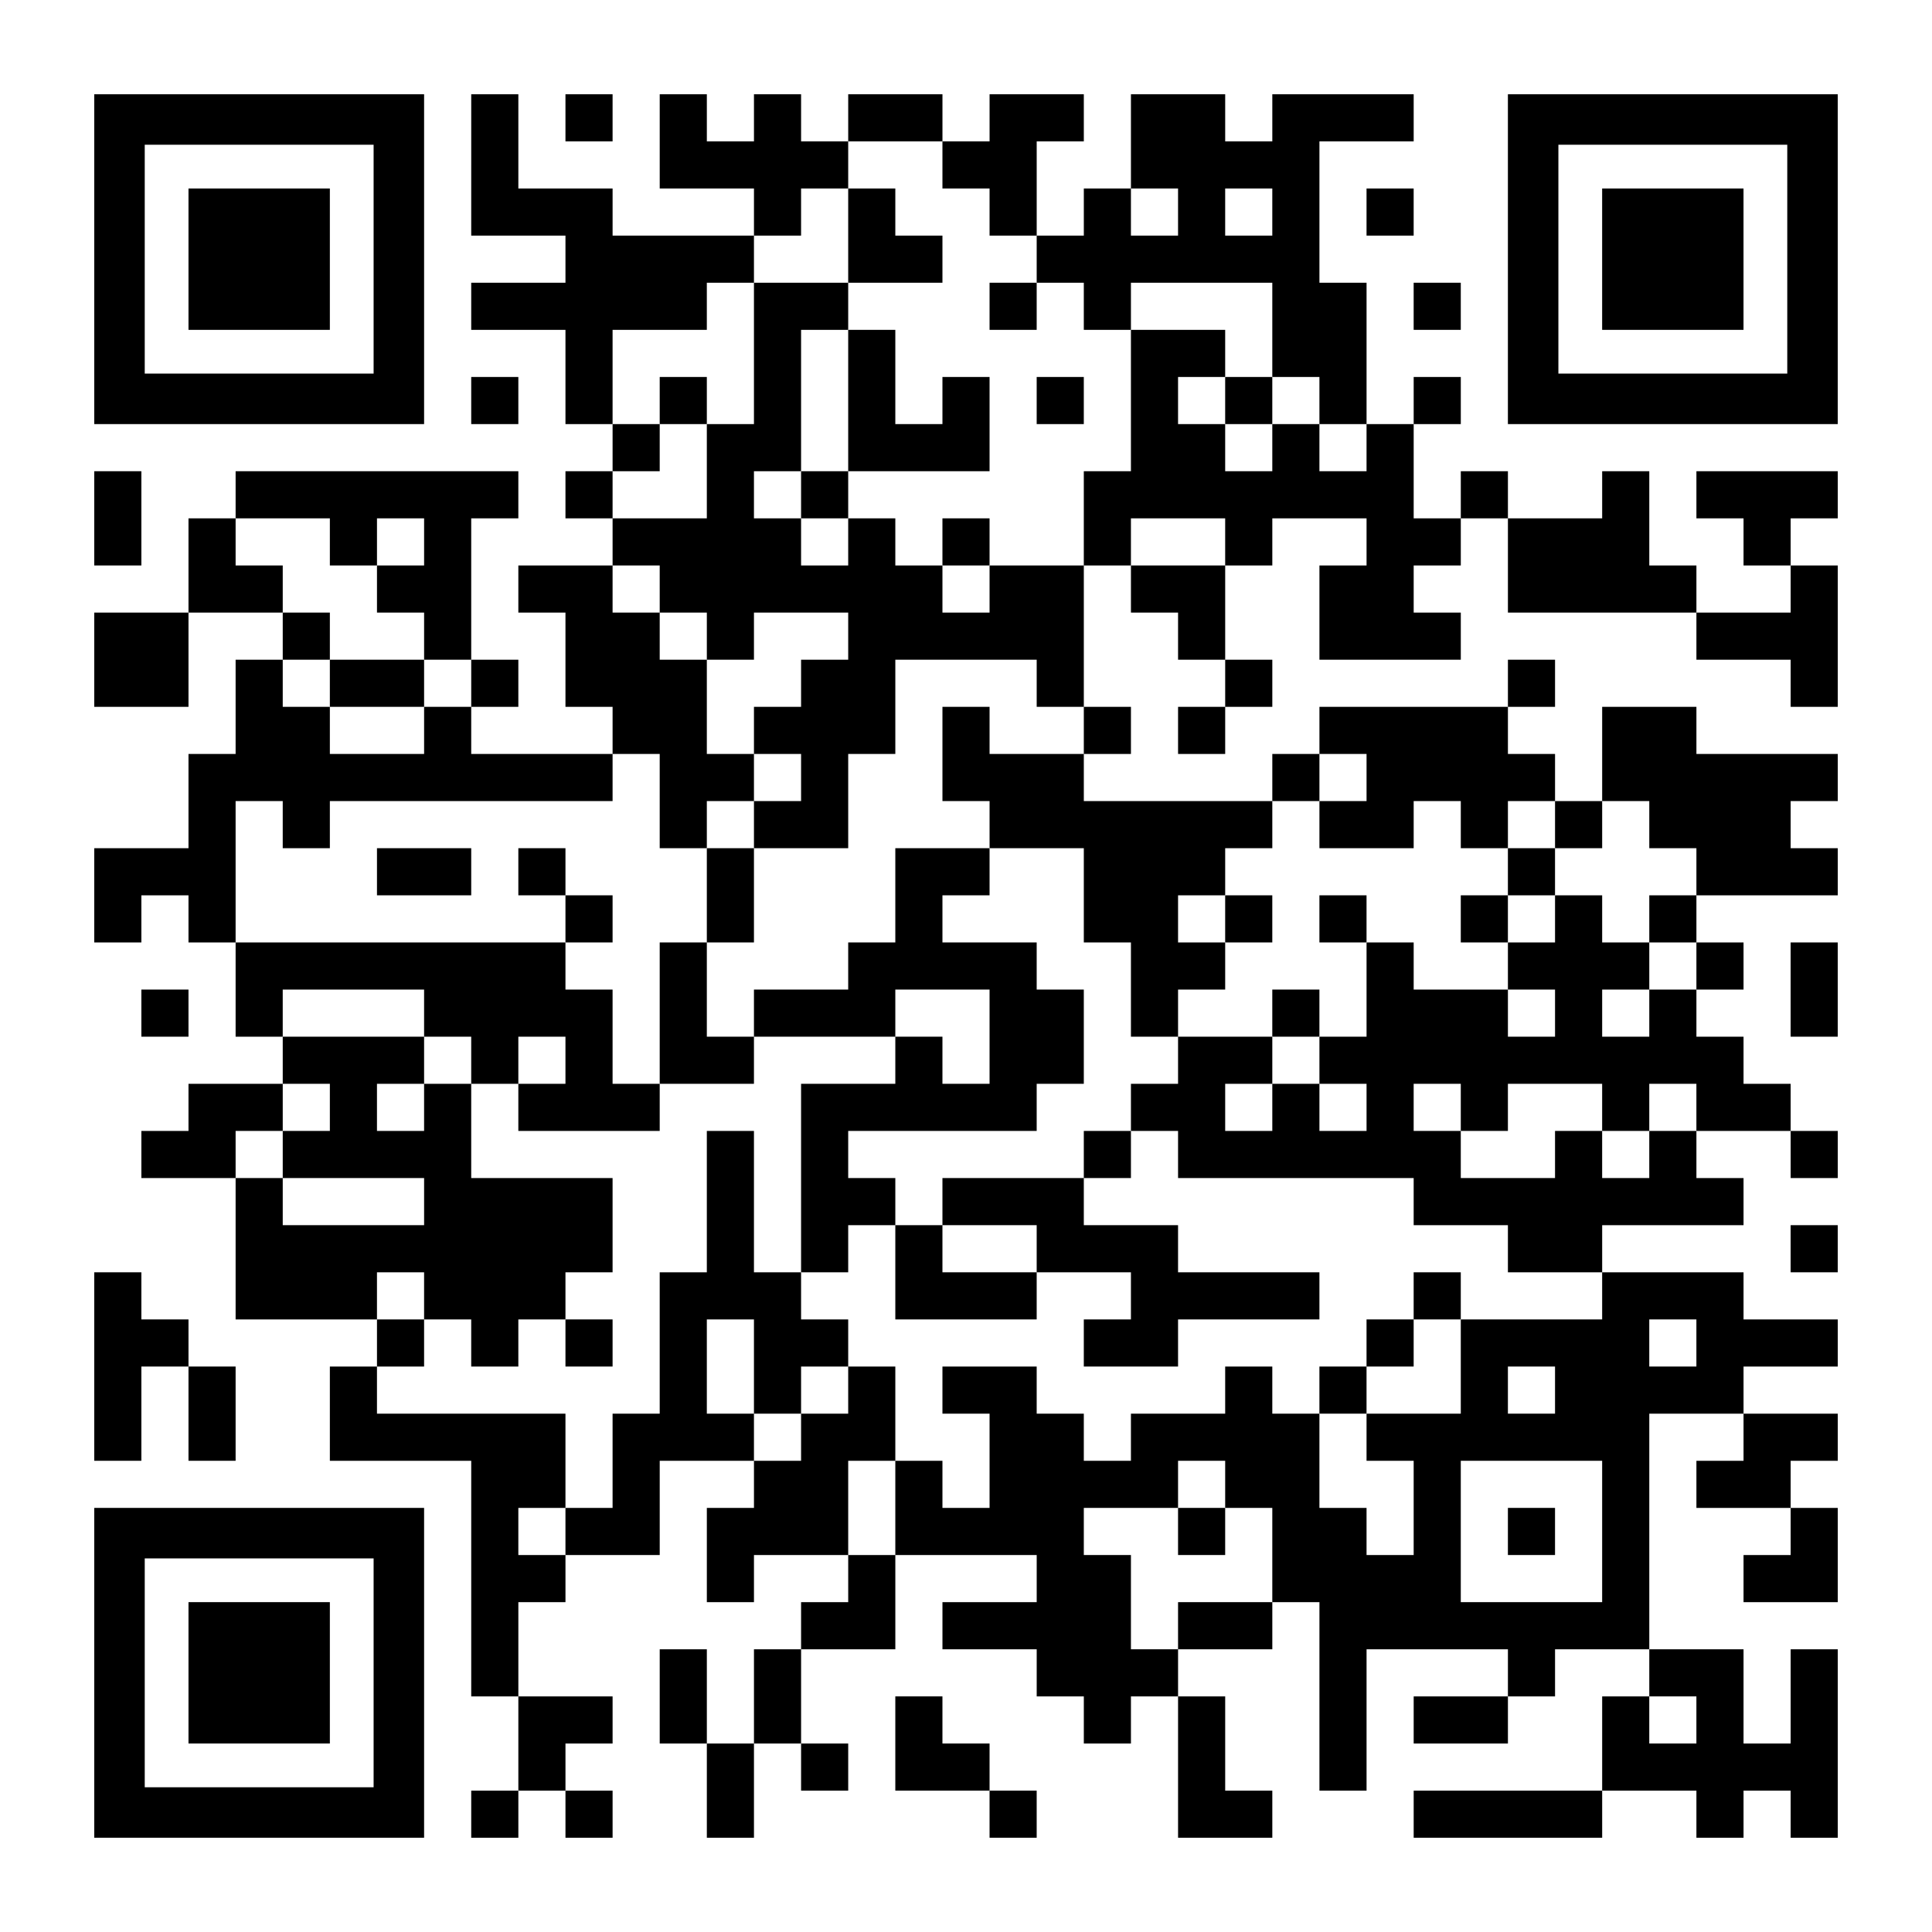
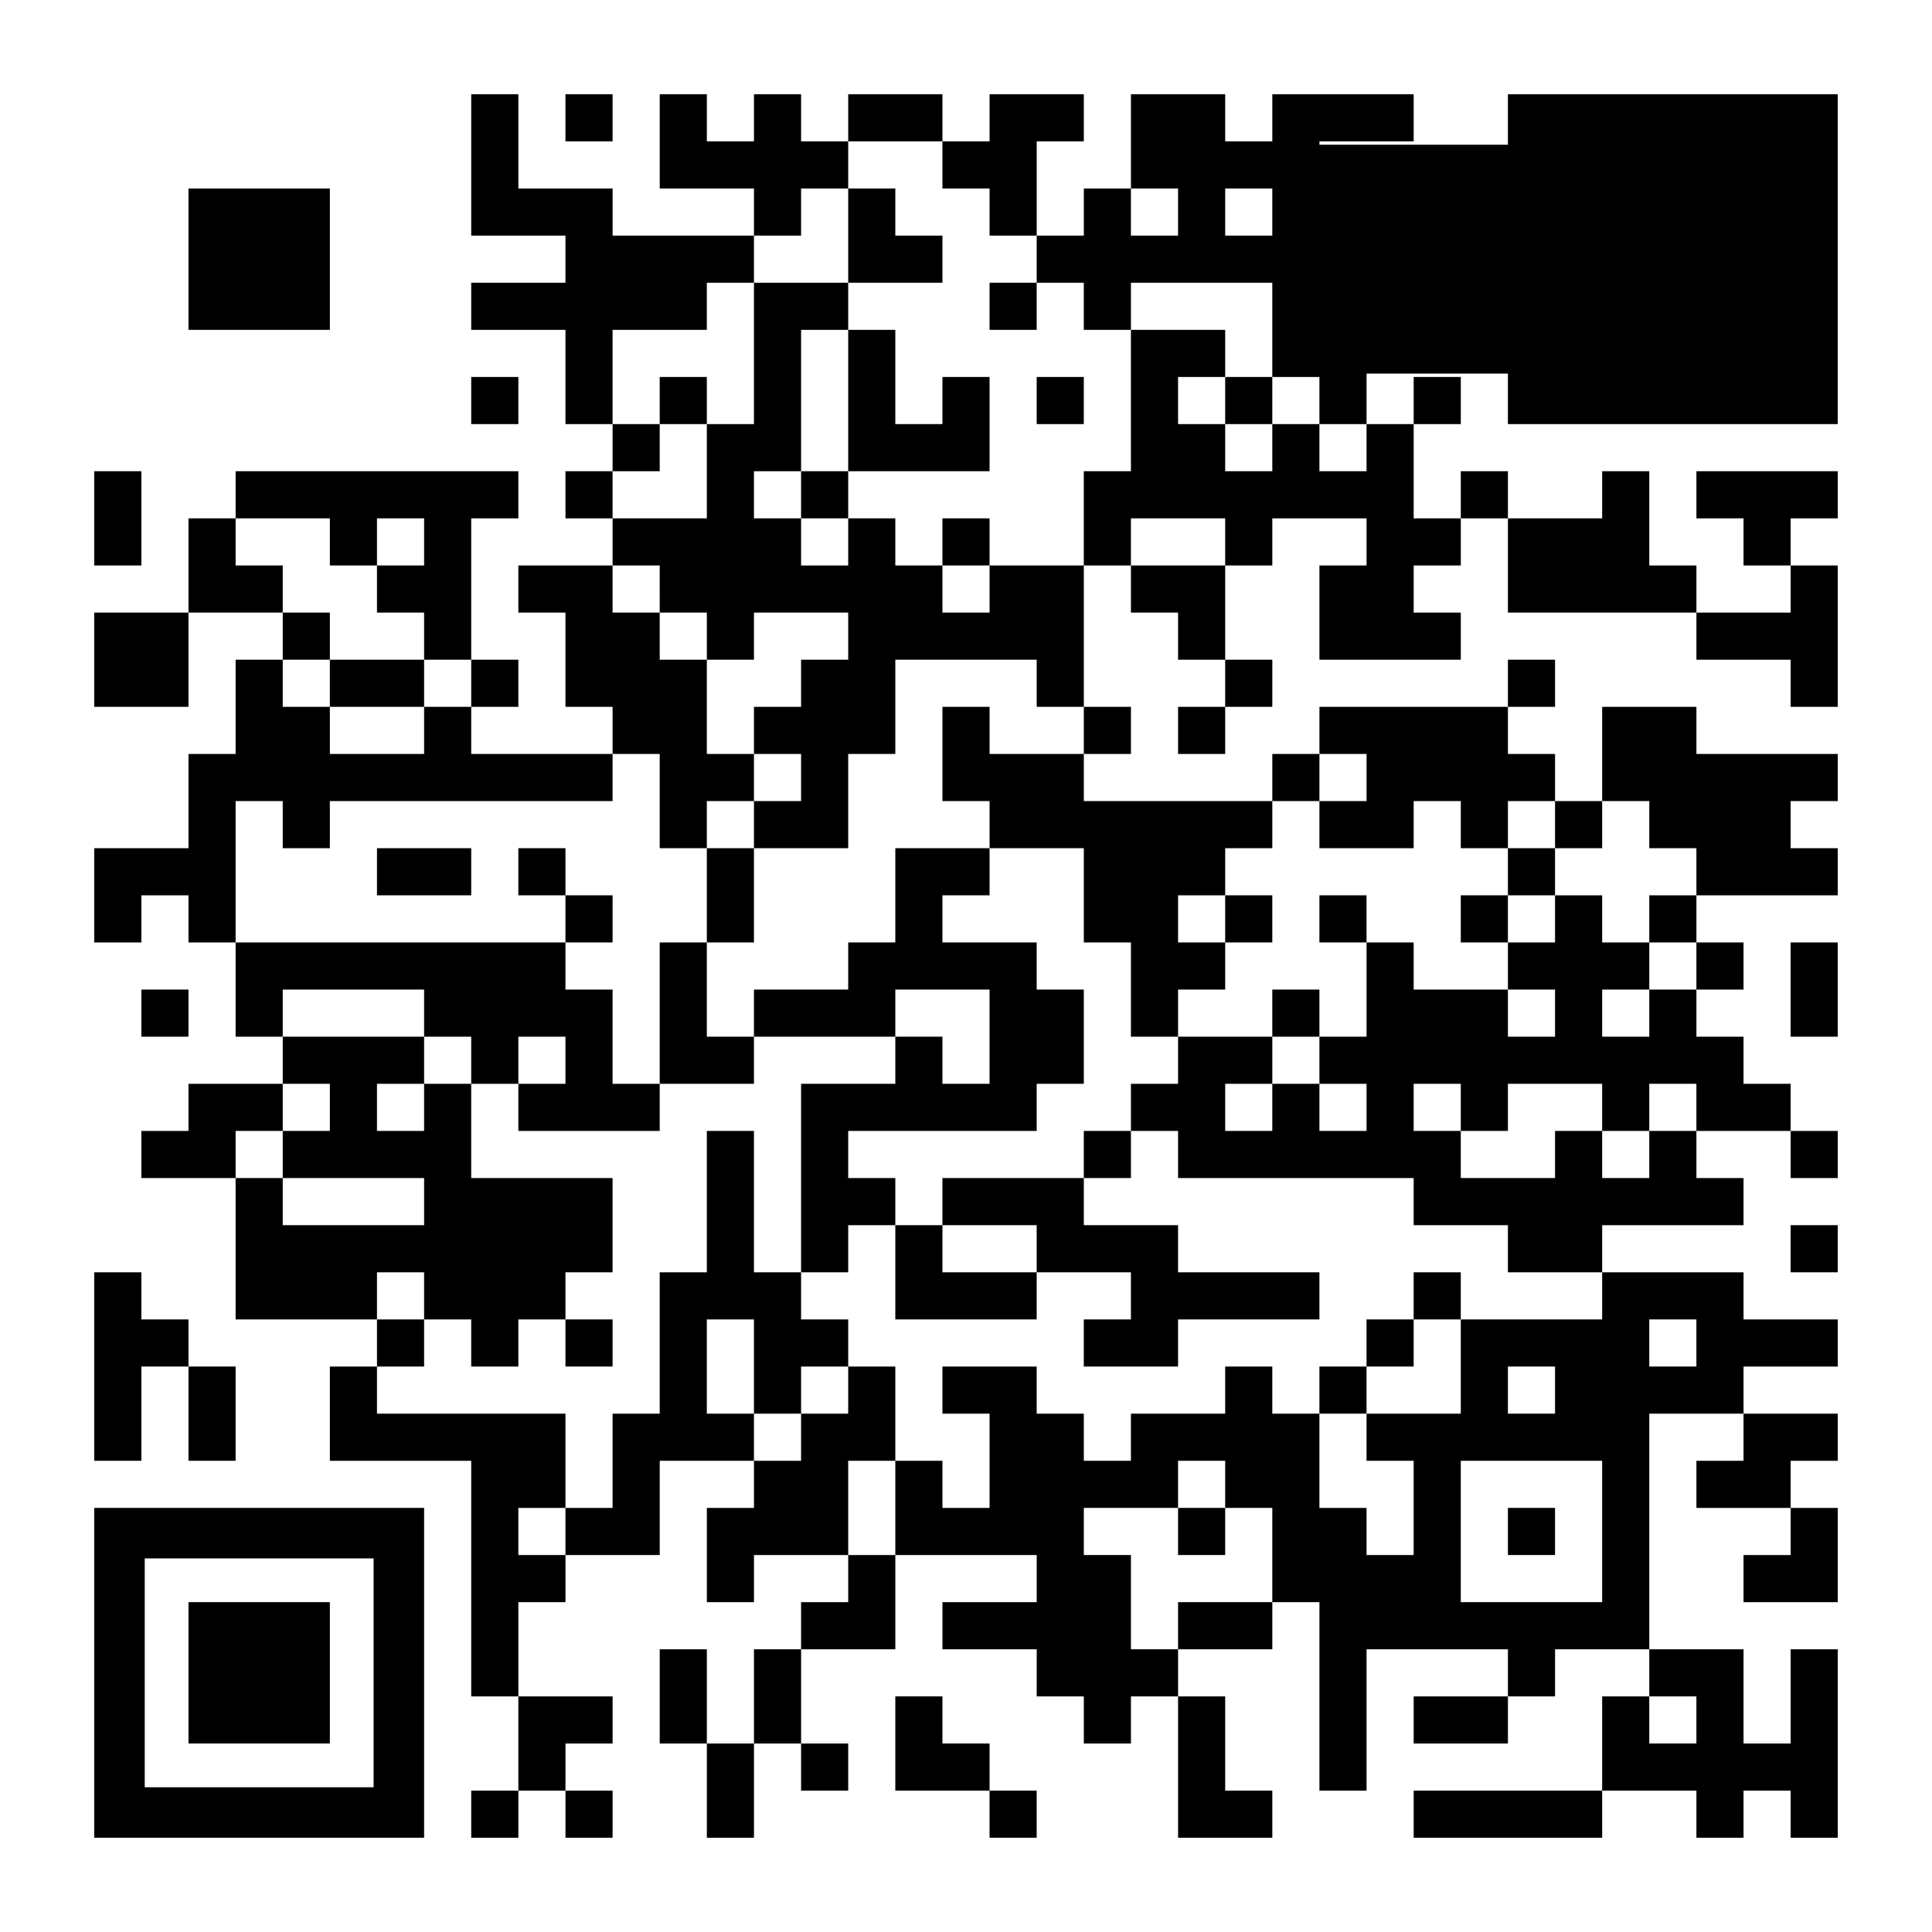
<svg xmlns="http://www.w3.org/2000/svg" version="1.0" width="1148px" height="1148px" viewBox="0 0 1148 1148" preserveAspectRatio="xMidYMid meet">
  <g transform="translate(0,1148) scale(0.1,-0.1)" fill="#000000" stroke="none">
-     <path d="M560 9940 l0 -980 980 0 980 0 0 980 0 980 -980 0 -980 0 0 -980z m1660 0 l0 -680 -680 0 -680 0 0 680 0 680 680 0 680 0 0 -680z" />
    <path d="M1120 9940 l0 -420 420 0 420 0 0 420 0 420 -420 0 -420 0 0 -420z" />
    <path d="M2800 10500 l0 -420 280 0 280 0 0 -140 0 -140 -280 0 -280 0 0 -140 0 -140 280 0 280 0 0 -280 0 -280 140 0 140 0 0 -140 0 -140 -140 0 -140 0 0 -140 0 -140 140 0 140 0 0 -140 0 -140 -280 0 -280 0 0 -140 0 -140 140 0 140 0 0 -280 0 -280 140 0 140 0 0 -140 0 -140 -420 0 -420 0 0 140 0 140 140 0 140 0 0 140 0 140 -140 0 -140 0 0 420 0 420 140 0 140 0 0 140 0 140 -840 0 -840 0 0 -140 0 -140 -140 0 -140 0 0 -280 0 -280 -280 0 -280 0 0 -280 0 -280 280 0 280 0 0 280 0 280 280 0 280 0 0 -140 0 -140 -140 0 -140 0 0 -280 0 -280 -140 0 -140 0 0 -280 0 -280 -280 0 -280 0 0 -280 0 -280 140 0 140 0 0 140 0 140 140 0 140 0 0 -140 0 -140 140 0 140 0 0 -280 0 -280 140 0 140 0 0 -140 0 -140 -280 0 -280 0 0 -140 0 -140 -140 0 -140 0 0 -140 0 -140 280 0 280 0 0 -420 0 -420 420 0 420 0 0 -140 0 -140 -140 0 -140 0 0 -280 0 -280 420 0 420 0 0 -700 0 -700 140 0 140 0 0 -280 0 -280 -140 0 -140 0 0 -140 0 -140 140 0 140 0 0 140 0 140 140 0 140 0 0 -140 0 -140 140 0 140 0 0 140 0 140 -140 0 -140 0 0 140 0 140 140 0 140 0 0 140 0 140 -280 0 -280 0 0 280 0 280 140 0 140 0 0 140 0 140 280 0 280 0 0 280 0 280 280 0 280 0 0 -140 0 -140 -140 0 -140 0 0 -280 0 -280 140 0 140 0 0 140 0 140 280 0 280 0 0 -140 0 -140 -140 0 -140 0 0 -140 0 -140 -140 0 -140 0 0 -280 0 -280 -140 0 -140 0 0 280 0 280 -140 0 -140 0 0 -280 0 -280 140 0 140 0 0 -280 0 -280 140 0 140 0 0 280 0 280 140 0 140 0 0 -140 0 -140 140 0 140 0 0 140 0 140 -140 0 -140 0 0 280 0 280 280 0 280 0 0 280 0 280 420 0 420 0 0 -140 0 -140 -280 0 -280 0 0 -140 0 -140 280 0 280 0 0 -140 0 -140 140 0 140 0 0 -140 0 -140 140 0 140 0 0 140 0 140 140 0 140 0 0 -420 0 -420 280 0 280 0 0 140 0 140 -140 0 -140 0 0 280 0 280 -140 0 -140 0 0 140 0 140 280 0 280 0 0 140 0 140 140 0 140 0 0 -560 0 -560 140 0 140 0 0 420 0 420 420 0 420 0 0 -140 0 -140 -280 0 -280 0 0 -140 0 -140 280 0 280 0 0 140 0 140 140 0 140 0 0 140 0 140 280 0 280 0 0 -140 0 -140 -140 0 -140 0 0 -280 0 -280 -560 0 -560 0 0 -140 0 -140 560 0 560 0 0 140 0 140 280 0 280 0 0 -140 0 -140 140 0 140 0 0 140 0 140 140 0 140 0 0 -140 0 -140 140 0 140 0 0 560 0 560 -140 0 -140 0 0 -280 0 -280 -140 0 -140 0 0 280 0 280 -280 0 -280 0 0 700 0 700 280 0 280 0 0 -140 0 -140 -140 0 -140 0 0 -140 0 -140 280 0 280 0 0 -140 0 -140 -140 0 -140 0 0 -140 0 -140 280 0 280 0 0 280 0 280 -140 0 -140 0 0 140 0 140 140 0 140 0 0 140 0 140 -280 0 -280 0 0 140 0 140 280 0 280 0 0 140 0 140 -280 0 -280 0 0 140 0 140 -420 0 -420 0 0 140 0 140 420 0 420 0 0 140 0 140 -140 0 -140 0 0 140 0 140 280 0 280 0 0 -140 0 -140 140 0 140 0 0 140 0 140 -140 0 -140 0 0 140 0 140 -140 0 -140 0 0 140 0 140 -140 0 -140 0 0 140 0 140 140 0 140 0 0 140 0 140 -140 0 -140 0 0 140 0 140 420 0 420 0 0 140 0 140 -140 0 -140 0 0 140 0 140 140 0 140 0 0 140 0 140 -420 0 -420 0 0 140 0 140 -280 0 -280 0 0 -280 0 -280 -140 0 -140 0 0 140 0 140 -140 0 -140 0 0 140 0 140 140 0 140 0 0 140 0 140 -140 0 -140 0 0 -140 0 -140 -560 0 -560 0 0 -140 0 -140 -140 0 -140 0 0 -140 0 -140 -560 0 -560 0 0 140 0 140 140 0 140 0 0 140 0 140 -140 0 -140 0 0 420 0 420 140 0 140 0 0 -140 0 -140 140 0 140 0 0 -140 0 -140 140 0 140 0 0 -140 0 -140 -140 0 -140 0 0 -140 0 -140 140 0 140 0 0 140 0 140 140 0 140 0 0 140 0 140 -140 0 -140 0 0 280 0 280 140 0 140 0 0 140 0 140 280 0 280 0 0 -140 0 -140 -140 0 -140 0 0 -280 0 -280 420 0 420 0 0 140 0 140 -140 0 -140 0 0 140 0 140 140 0 140 0 0 140 0 140 140 0 140 0 0 -280 0 -280 560 0 560 0 0 -140 0 -140 280 0 280 0 0 -140 0 -140 140 0 140 0 0 420 0 420 -140 0 -140 0 0 140 0 140 140 0 140 0 0 140 0 140 -420 0 -420 0 0 -140 0 -140 140 0 140 0 0 -140 0 -140 140 0 140 0 0 -140 0 -140 -280 0 -280 0 0 140 0 140 -140 0 -140 0 0 280 0 280 -140 0 -140 0 0 -140 0 -140 -280 0 -280 0 0 140 0 140 -140 0 -140 0 0 -140 0 -140 -140 0 -140 0 0 280 0 280 140 0 140 0 0 140 0 140 -140 0 -140 0 0 -140 0 -140 -140 0 -140 0 0 420 0 420 -140 0 -140 0 0 420 0 420 280 0 280 0 0 140 0 140 -420 0 -420 0 0 -140 0 -140 -140 0 -140 0 0 140 0 140 -280 0 -280 0 0 -280 0 -280 -140 0 -140 0 0 -140 0 -140 -140 0 -140 0 0 280 0 280 140 0 140 0 0 140 0 140 -280 0 -280 0 0 -140 0 -140 -140 0 -140 0 0 140 0 140 -280 0 -280 0 0 -140 0 -140 -140 0 -140 0 0 140 0 140 -140 0 -140 0 0 -140 0 -140 -140 0 -140 0 0 140 0 140 -140 0 -140 0 0 -280 0 -280 280 0 280 0 0 -140 0 -140 -420 0 -420 0 0 140 0 140 -280 0 -280 0 0 280 0 280 -140 0 -140 0 0 -420z m2800 0 l0 -140 140 0 140 0 0 -140 0 -140 140 0 140 0 0 -140 0 -140 140 0 140 0 0 -140 0 -140 140 0 140 0 0 140 0 140 420 0 420 0 0 -280 0 -280 140 0 140 0 0 -140 0 -140 140 0 140 0 0 -140 0 -140 -140 0 -140 0 0 140 0 140 -140 0 -140 0 0 -140 0 -140 -140 0 -140 0 0 140 0 140 -140 0 -140 0 0 140 0 140 140 0 140 0 0 140 0 140 -280 0 -280 0 0 -420 0 -420 -140 0 -140 0 0 -280 0 -280 -280 0 -280 0 0 -140 0 -140 -140 0 -140 0 0 140 0 140 -140 0 -140 0 0 140 0 140 -140 0 -140 0 0 -140 0 -140 -140 0 -140 0 0 140 0 140 -140 0 -140 0 0 140 0 140 140 0 140 0 0 420 0 420 140 0 140 0 0 140 0 140 -280 0 -280 0 0 -420 0 -420 -140 0 -140 0 0 -280 0 -280 -280 0 -280 0 0 140 0 140 140 0 140 0 0 140 0 140 -140 0 -140 0 0 280 0 280 280 0 280 0 0 140 0 140 140 0 140 0 0 140 0 140 140 0 140 0 0 140 0 140 140 0 140 0 0 140 0 140 280 0 280 0 0 -140z m1400 -280 l0 -140 -140 0 -140 0 0 140 0 140 140 0 140 0 0 -140z m560 0 l0 -140 -140 0 -140 0 0 140 0 140 140 0 140 0 0 -140z m-5600 -1960 l0 -140 140 0 140 0 0 140 0 140 140 0 140 0 0 -140 0 -140 -140 0 -140 0 0 -140 0 -140 140 0 140 0 0 -140 0 -140 140 0 140 0 0 -140 0 -140 -140 0 -140 0 0 -140 0 -140 -280 0 -280 0 0 140 0 140 -140 0 -140 0 0 140 0 140 140 0 140 0 0 140 0 140 -140 0 -140 0 0 140 0 140 -140 0 -140 0 0 140 0 140 280 0 280 0 0 -140z m5320 0 l0 -140 -280 0 -280 0 0 140 0 140 280 0 280 0 0 -140z m-3360 -280 l0 -140 140 0 140 0 0 -140 0 -140 140 0 140 0 0 140 0 140 280 0 280 0 0 -140 0 -140 -140 0 -140 0 0 -140 0 -140 -140 0 -140 0 0 -140 0 -140 140 0 140 0 0 -140 0 -140 -140 0 -140 0 0 -140 0 -140 280 0 280 0 0 280 0 280 140 0 140 0 0 280 0 280 420 0 420 0 0 -140 0 -140 140 0 140 0 0 -140 0 -140 -280 0 -280 0 0 140 0 140 -140 0 -140 0 0 -280 0 -280 140 0 140 0 0 -140 0 -140 280 0 280 0 0 -280 0 -280 140 0 140 0 0 -280 0 -280 140 0 140 0 0 140 0 140 140 0 140 0 0 140 0 140 -140 0 -140 0 0 140 0 140 140 0 140 0 0 140 0 140 140 0 140 0 0 140 0 140 140 0 140 0 0 140 0 140 140 0 140 0 0 -140 0 -140 -140 0 -140 0 0 -140 0 -140 280 0 280 0 0 140 0 140 140 0 140 0 0 -140 0 -140 140 0 140 0 0 140 0 140 140 0 140 0 0 -140 0 -140 140 0 140 0 0 140 0 140 140 0 140 0 0 -140 0 -140 140 0 140 0 0 -140 0 -140 -140 0 -140 0 0 -140 0 -140 140 0 140 0 0 -140 0 -140 -140 0 -140 0 0 -140 0 -140 -140 0 -140 0 0 140 0 140 140 0 140 0 0 140 0 140 -140 0 -140 0 0 140 0 140 -140 0 -140 0 0 -140 0 -140 -140 0 -140 0 0 -140 0 -140 140 0 140 0 0 -140 0 -140 -140 0 -140 0 0 140 0 140 -280 0 -280 0 0 140 0 140 -140 0 -140 0 0 -280 0 -280 -140 0 -140 0 0 -140 0 -140 140 0 140 0 0 -140 0 -140 -140 0 -140 0 0 140 0 140 -140 0 -140 0 0 -140 0 -140 -140 0 -140 0 0 140 0 140 140 0 140 0 0 140 0 140 -280 0 -280 0 0 -140 0 -140 -140 0 -140 0 0 -140 0 -140 140 0 140 0 0 -140 0 -140 700 0 700 0 0 -140 0 -140 280 0 280 0 0 -140 0 -140 280 0 280 0 0 -140 0 -140 -420 0 -420 0 0 -280 0 -280 -280 0 -280 0 0 -140 0 -140 140 0 140 0 0 -280 0 -280 -140 0 -140 0 0 140 0 140 -140 0 -140 0 0 280 0 280 -140 0 -140 0 0 140 0 140 -140 0 -140 0 0 -140 0 -140 -280 0 -280 0 0 -140 0 -140 -140 0 -140 0 0 140 0 140 -140 0 -140 0 0 140 0 140 -280 0 -280 0 0 -140 0 -140 140 0 140 0 0 -280 0 -280 -140 0 -140 0 0 140 0 140 -140 0 -140 0 0 -280 0 -280 -140 0 -140 0 0 280 0 280 140 0 140 0 0 280 0 280 -140 0 -140 0 0 -140 0 -140 -140 0 -140 0 0 -140 0 -140 -140 0 -140 0 0 140 0 140 -140 0 -140 0 0 280 0 280 140 0 140 0 0 -280 0 -280 140 0 140 0 0 140 0 140 140 0 140 0 0 140 0 140 -140 0 -140 0 0 140 0 140 -140 0 -140 0 0 420 0 420 -140 0 -140 0 0 -420 0 -420 -140 0 -140 0 0 -420 0 -420 -140 0 -140 0 0 -280 0 -280 -140 0 -140 0 0 -140 0 -140 -140 0 -140 0 0 140 0 140 140 0 140 0 0 280 0 280 -560 0 -560 0 0 140 0 140 140 0 140 0 0 140 0 140 -140 0 -140 0 0 140 0 140 140 0 140 0 0 -140 0 -140 140 0 140 0 0 -140 0 -140 140 0 140 0 0 140 0 140 140 0 140 0 0 140 0 140 140 0 140 0 0 280 0 280 -420 0 -420 0 0 280 0 280 -140 0 -140 0 0 -140 0 -140 -140 0 -140 0 0 140 0 140 140 0 140 0 0 140 0 140 -420 0 -420 0 0 140 0 140 420 0 420 0 0 -140 0 -140 140 0 140 0 0 -140 0 -140 140 0 140 0 0 140 0 140 140 0 140 0 0 -140 0 -140 -140 0 -140 0 0 -140 0 -140 420 0 420 0 0 140 0 140 -140 0 -140 0 0 280 0 280 -140 0 -140 0 0 140 0 140 -980 0 -980 0 0 420 0 420 140 0 140 0 0 -140 0 -140 140 0 140 0 0 140 0 140 840 0 840 0 0 140 0 140 140 0 140 0 0 -280 0 -280 140 0 140 0 0 140 0 140 140 0 140 0 0 140 0 140 -140 0 -140 0 0 280 0 280 -140 0 -140 0 0 140 0 140 -140 0 -140 0 0 140 0 140 140 0 140 0 0 -140z m-1960 -3080 l0 -140 -140 0 -140 0 0 -140 0 -140 420 0 420 0 0 -140 0 -140 -420 0 -420 0 0 140 0 140 -140 0 -140 0 0 140 0 140 140 0 140 0 0 140 0 140 140 0 140 0 0 -140z m6720 0 l0 -140 140 0 140 0 0 140 0 140 280 0 280 0 0 -140 0 -140 140 0 140 0 0 140 0 140 140 0 140 0 0 -140 0 -140 -140 0 -140 0 0 -140 0 -140 -140 0 -140 0 0 140 0 140 -140 0 -140 0 0 -140 0 -140 -280 0 -280 0 0 140 0 140 -140 0 -140 0 0 140 0 140 140 0 140 0 0 -140z m1400 -1400 l0 -140 -140 0 -140 0 0 140 0 140 140 0 140 0 0 -140z m-840 -280 l0 -140 -140 0 -140 0 0 140 0 140 140 0 140 0 0 -140z m-1960 -560 l0 -140 140 0 140 0 0 -280 0 -280 -280 0 -280 0 0 -140 0 -140 -140 0 -140 0 0 280 0 280 -140 0 -140 0 0 140 0 140 280 0 280 0 0 140 0 140 140 0 140 0 0 -140z m2240 -280 l0 -420 -420 0 -420 0 0 420 0 420 420 0 420 0 0 -420z m560 -1120 l0 -140 -140 0 -140 0 0 140 0 140 140 0 140 0 0 -140z" />
    <path d="M5040 10080 l0 -280 280 0 280 0 0 140 0 140 -140 0 -140 0 0 140 0 140 -140 0 -140 0 0 -280z" />
    <path d="M5880 9660 l0 -140 140 0 140 0 0 140 0 140 -140 0 -140 0 0 -140z" />
    <path d="M5040 9100 l0 -420 -140 0 -140 0 0 -140 0 -140 140 0 140 0 0 140 0 140 420 0 420 0 0 280 0 280 -140 0 -140 0 0 -140 0 -140 -140 0 -140 0 0 280 0 280 -140 0 -140 0 0 -420z" />
    <path d="M3920 9100 l0 -140 140 0 140 0 0 140 0 140 -140 0 -140 0 0 -140z" />
    <path d="M6160 9100 l0 -140 140 0 140 0 0 140 0 140 -140 0 -140 0 0 -140z" />
    <path d="M7280 9100 l0 -140 140 0 140 0 0 140 0 140 -140 0 -140 0 0 -140z" />
    <path d="M5600 8260 l0 -140 140 0 140 0 0 140 0 140 -140 0 -140 0 0 -140z" />
    <path d="M1960 7420 l0 -140 280 0 280 0 0 140 0 140 -280 0 -280 0 0 -140z" />
    <path d="M2240 6300 l0 -140 280 0 280 0 0 140 0 140 -280 0 -280 0 0 -140z" />
    <path d="M3080 6300 l0 -140 140 0 140 0 0 -140 0 -140 140 0 140 0 0 140 0 140 -140 0 -140 0 0 140 0 140 -140 0 -140 0 0 -140z" />
    <path d="M4200 6160 l0 -280 -140 0 -140 0 0 -420 0 -420 280 0 280 0 0 140 0 140 420 0 420 0 0 -140 0 -140 -280 0 -280 0 0 -560 0 -560 140 0 140 0 0 140 0 140 140 0 140 0 0 -280 0 -280 420 0 420 0 0 140 0 140 280 0 280 0 0 -140 0 -140 -140 0 -140 0 0 -140 0 -140 280 0 280 0 0 140 0 140 420 0 420 0 0 140 0 140 -420 0 -420 0 0 140 0 140 -280 0 -280 0 0 140 0 140 140 0 140 0 0 140 0 140 -140 0 -140 0 0 -140 0 -140 -420 0 -420 0 0 -140 0 -140 -140 0 -140 0 0 140 0 140 -140 0 -140 0 0 140 0 140 560 0 560 0 0 140 0 140 140 0 140 0 0 280 0 280 -140 0 -140 0 0 140 0 140 -280 0 -280 0 0 140 0 140 140 0 140 0 0 140 0 140 -280 0 -280 0 0 -280 0 -280 -140 0 -140 0 0 -140 0 -140 -280 0 -280 0 0 -140 0 -140 -140 0 -140 0 0 280 0 280 140 0 140 0 0 280 0 280 -140 0 -140 0 0 -280z m1680 -840 l0 -280 -140 0 -140 0 0 140 0 140 -140 0 -140 0 0 140 0 140 280 0 280 0 0 -280z m280 -1260 l0 -140 -280 0 -280 0 0 140 0 140 280 0 280 0 0 -140z" />
    <path d="M8960 6300 l0 -140 -140 0 -140 0 0 -140 0 -140 140 0 140 0 0 140 0 140 140 0 140 0 0 140 0 140 -140 0 -140 0 0 -140z" />
    <path d="M7280 6020 l0 -140 140 0 140 0 0 140 0 140 -140 0 -140 0 0 -140z" />
    <path d="M7840 6020 l0 -140 140 0 140 0 0 140 0 140 -140 0 -140 0 0 -140z" />
    <path d="M7560 5460 l0 -140 140 0 140 0 0 140 0 140 -140 0 -140 0 0 -140z" />
    <path d="M8400 3780 l0 -140 -140 0 -140 0 0 -140 0 -140 -140 0 -140 0 0 -140 0 -140 140 0 140 0 0 140 0 140 140 0 140 0 0 140 0 140 140 0 140 0 0 140 0 140 -140 0 -140 0 0 -140z" />
    <path d="M3360 3500 l0 -140 140 0 140 0 0 140 0 140 -140 0 -140 0 0 -140z" />
    <path d="M7000 2380 l0 -140 140 0 140 0 0 140 0 140 -140 0 -140 0 0 -140z" />
    <path d="M8960 2380 l0 -140 140 0 140 0 0 140 0 140 -140 0 -140 0 0 -140z" />
    <path d="M3360 10780 l0 -140 140 0 140 0 0 140 0 140 -140 0 -140 0 0 -140z" />
-     <path d="M8960 9940 l0 -980 980 0 980 0 0 980 0 980 -980 0 -980 0 0 -980z m1660 0 l0 -680 -680 0 -680 0 0 680 0 680 680 0 680 0 0 -680z" />
+     <path d="M8960 9940 l0 -980 980 0 980 0 0 980 0 980 -980 0 -980 0 0 -980z l0 -680 -680 0 -680 0 0 680 0 680 680 0 680 0 0 -680z" />
    <path d="M9520 9940 l0 -420 420 0 420 0 0 420 0 420 -420 0 -420 0 0 -420z" />
    <path d="M8120 10220 l0 -140 140 0 140 0 0 140 0 140 -140 0 -140 0 0 -140z" />
    <path d="M8400 9660 l0 -140 140 0 140 0 0 140 0 140 -140 0 -140 0 0 -140z" />
    <path d="M2800 9100 l0 -140 140 0 140 0 0 140 0 140 -140 0 -140 0 0 -140z" />
    <path d="M560 8400 l0 -280 140 0 140 0 0 280 0 280 -140 0 -140 0 0 -280z" />
    <path d="M10640 5600 l0 -280 140 0 140 0 0 280 0 280 -140 0 -140 0 0 -280z" />
    <path d="M840 5460 l0 -140 140 0 140 0 0 140 0 140 -140 0 -140 0 0 -140z" />
    <path d="M10640 4060 l0 -140 140 0 140 0 0 140 0 140 -140 0 -140 0 0 -140z" />
    <path d="M560 3360 l0 -560 140 0 140 0 0 280 0 280 140 0 140 0 0 -280 0 -280 140 0 140 0 0 280 0 280 -140 0 -140 0 0 140 0 140 -140 0 -140 0 0 140 0 140 -140 0 -140 0 0 -560z" />
    <path d="M560 1540 l0 -980 980 0 980 0 0 980 0 980 -980 0 -980 0 0 -980z m1660 0 l0 -680 -680 0 -680 0 0 680 0 680 680 0 680 0 0 -680z" />
    <path d="M1120 1540 l0 -420 420 0 420 0 0 420 0 420 -420 0 -420 0 0 -420z" />
    <path d="M5320 1120 l0 -280 280 0 280 0 0 -140 0 -140 140 0 140 0 0 140 0 140 -140 0 -140 0 0 140 0 140 -140 0 -140 0 0 140 0 140 -140 0 -140 0 0 -280z" />
  </g>
</svg>